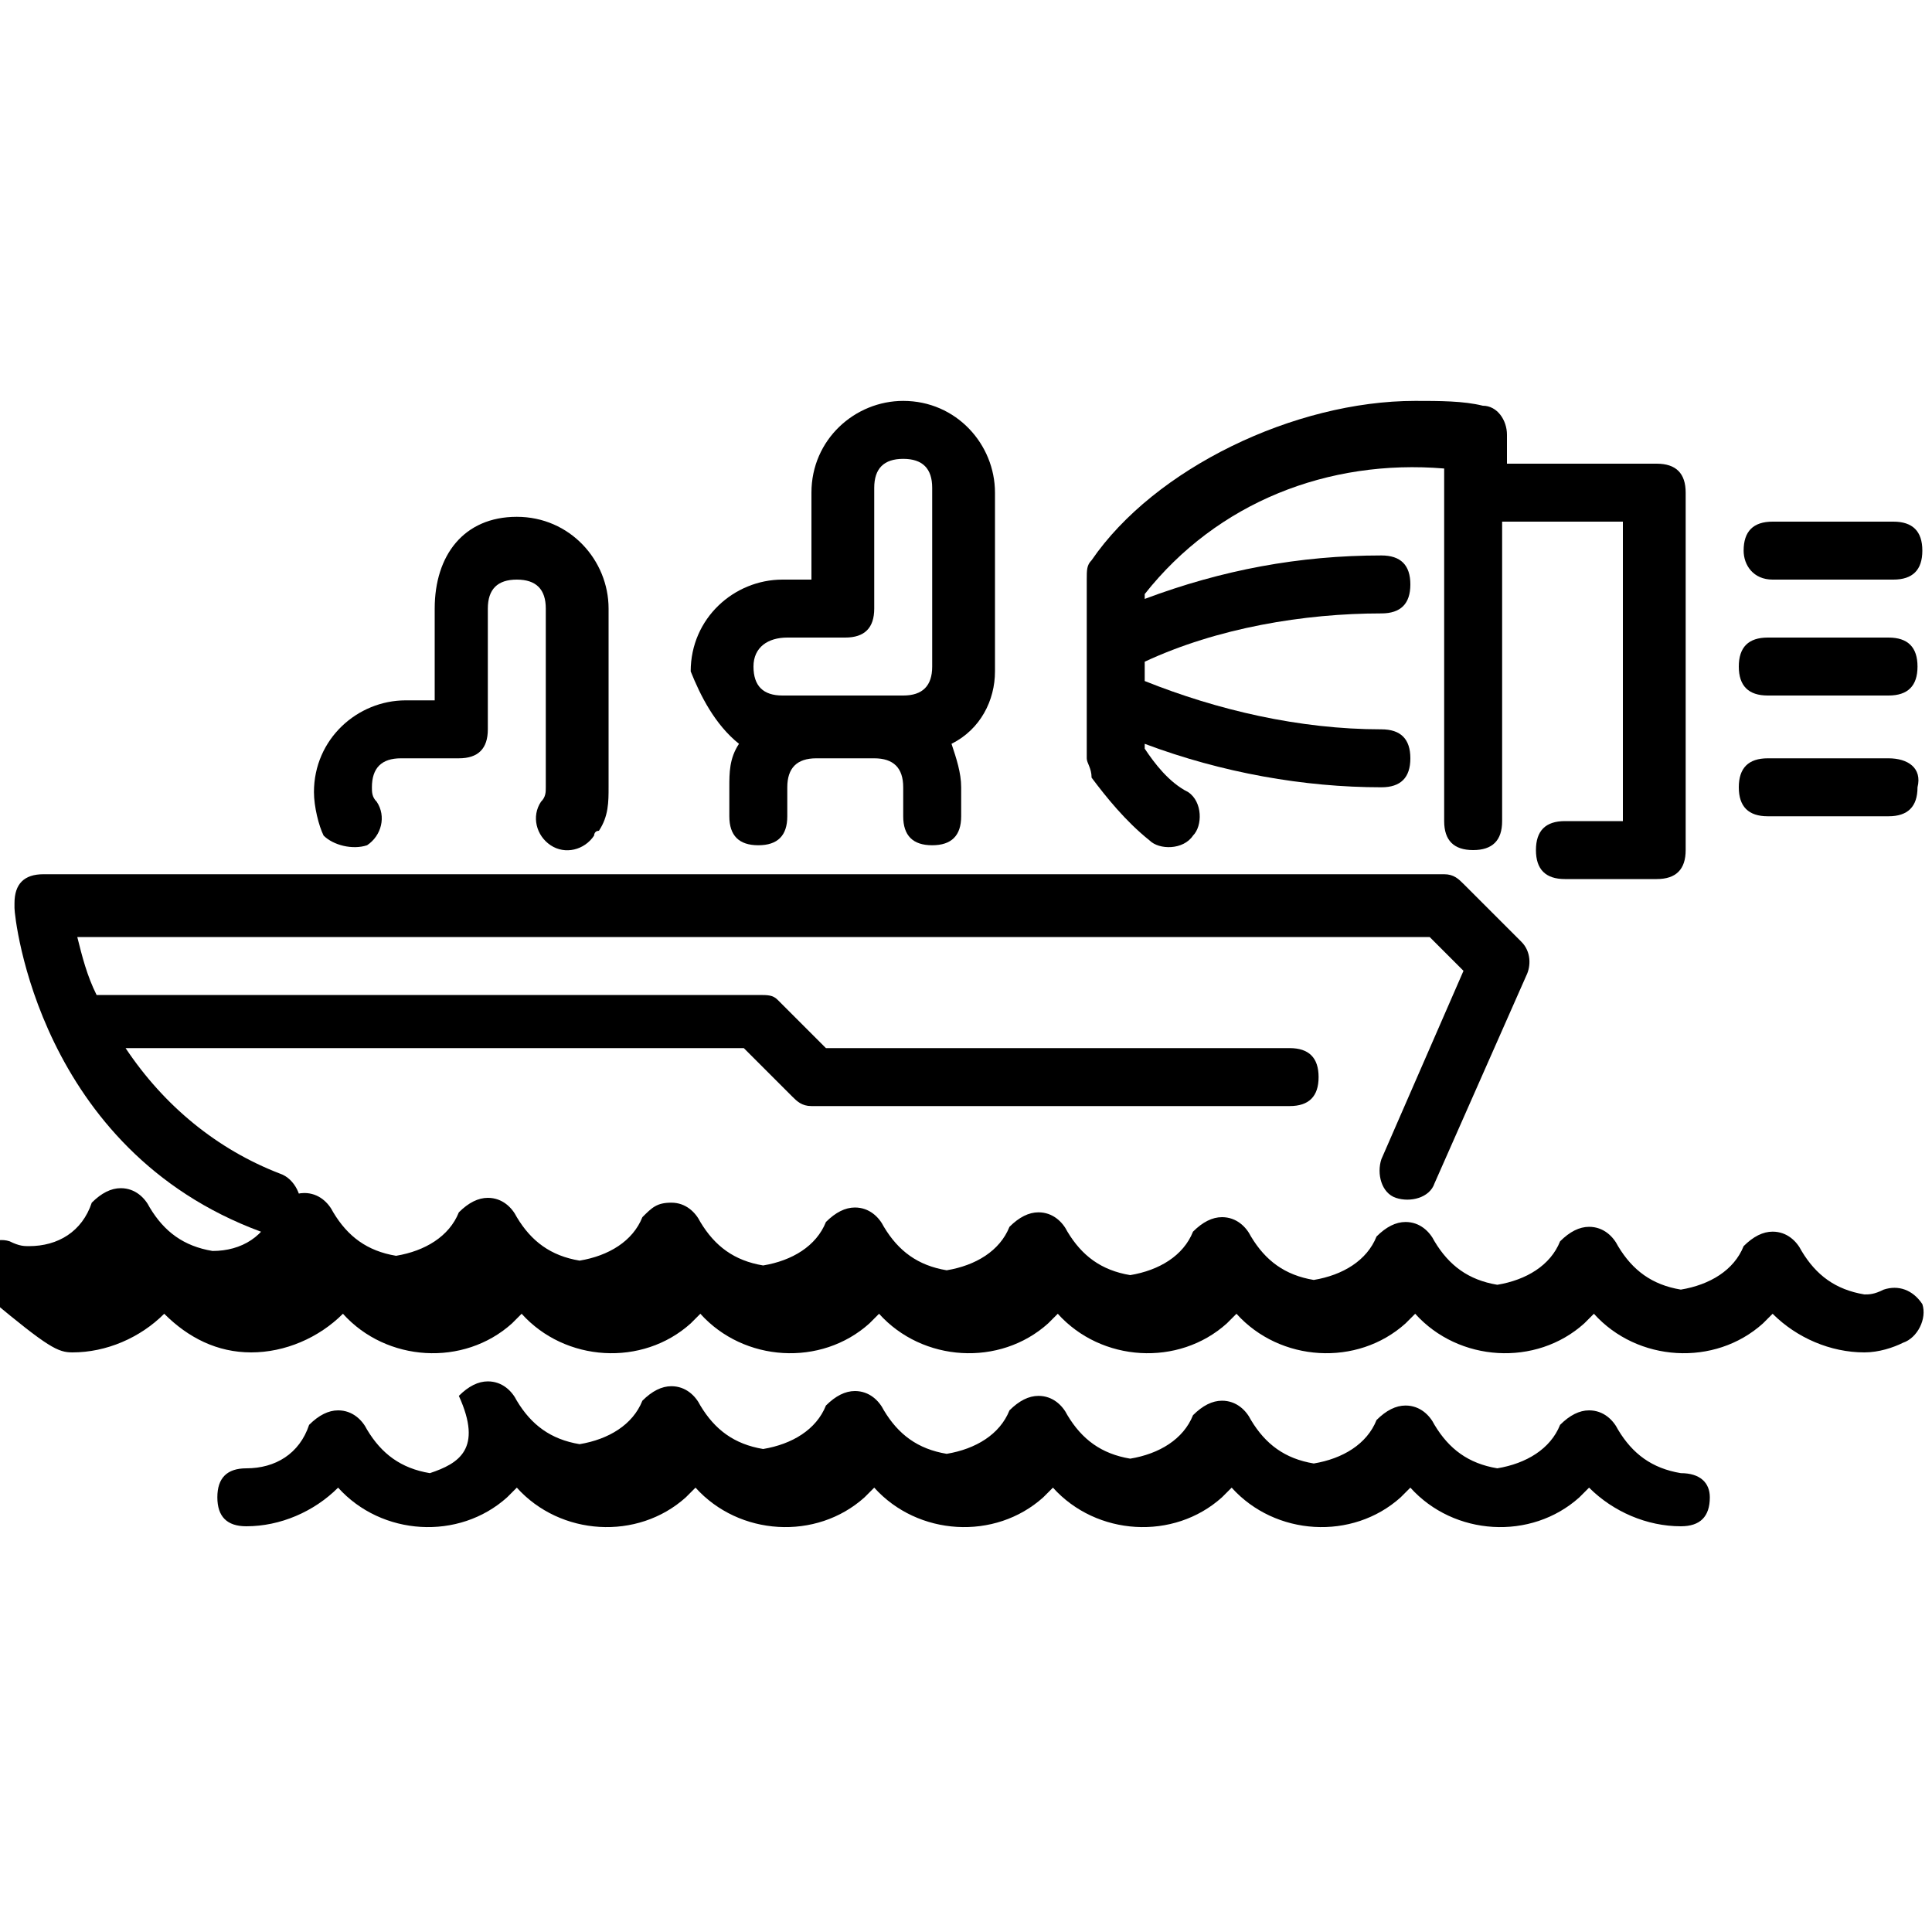
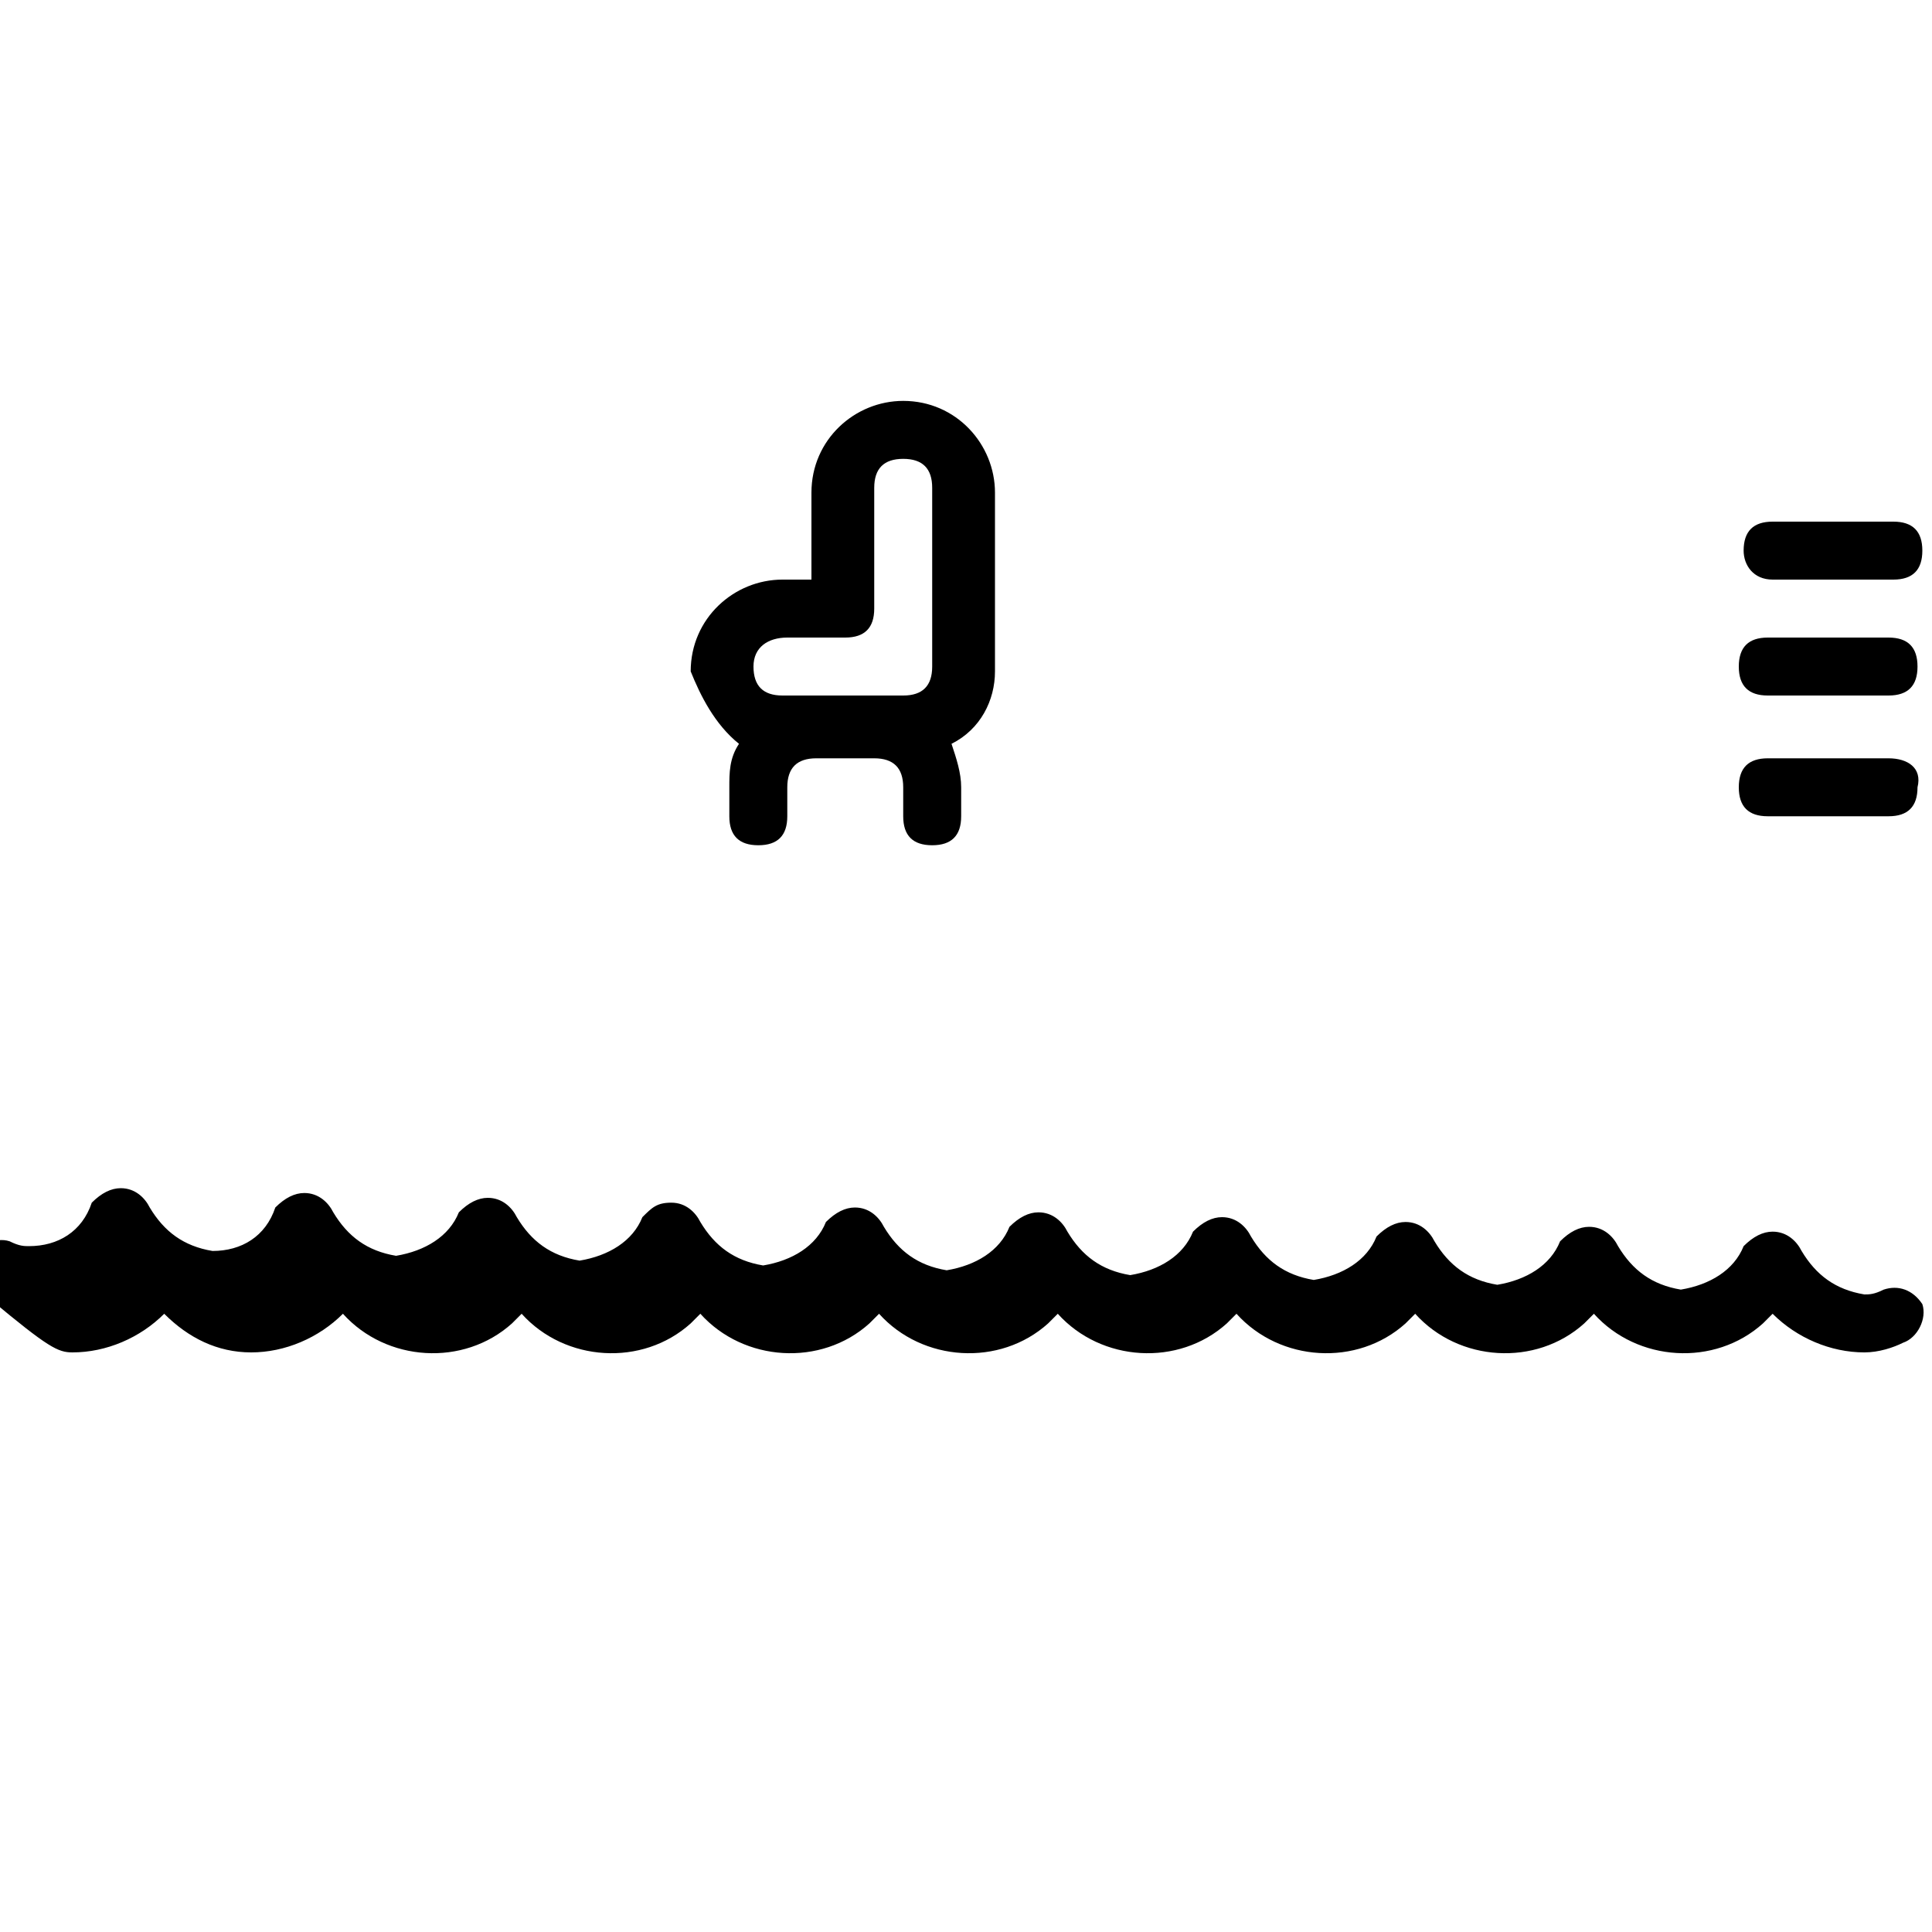
<svg xmlns="http://www.w3.org/2000/svg" version="1.1" id="Lager_1" x="0px" y="0px" viewBox="0 0 40 40" style="enable-background:new 0 0 40 40;" xml:space="preserve">
  <g>
    <g>
      <path d="M39,26.7c-0.2,0.1-0.3,0.1-0.4,0.1c-0.6-0.1-1-0.4-1.3-0.9c-0.1-0.2-0.3-0.4-0.6-0.4l0,0c-0.2,0-0.4,0.1-0.6,0.3    c-0.2,0.5-0.7,0.8-1.3,0.9c-0.6-0.1-1-0.4-1.3-0.9c-0.1-0.2-0.3-0.4-0.6-0.4l0,0c-0.2,0-0.4,0.1-0.6,0.3c-0.2,0.5-0.7,0.8-1.3,0.9    c-0.6-0.1-1-0.4-1.3-0.9c-0.1-0.2-0.3-0.4-0.6-0.4l0,0c-0.2,0-0.4,0.1-0.6,0.3c-0.2,0.5-0.7,0.8-1.3,0.9c-0.6-0.1-1-0.4-1.3-0.9    c-0.1-0.2-0.3-0.4-0.6-0.4l0,0c-0.2,0-0.4,0.1-0.6,0.3c-0.2,0.5-0.7,0.8-1.3,0.9c-0.6-0.1-1-0.4-1.3-0.9c-0.1-0.2-0.3-0.4-0.6-0.4    l0,0c-0.2,0-0.4,0.1-0.6,0.3c-0.2,0.5-0.7,0.8-1.3,0.9c-0.6-0.1-1-0.4-1.3-0.9c-0.1-0.2-0.3-0.4-0.6-0.4l0,0    c-0.2,0-0.4,0.1-0.6,0.3c-0.2,0.5-0.7,0.8-1.3,0.9c-0.6-0.1-1-0.4-1.3-0.9c-0.1-0.2-0.3-0.4-0.6-0.4s-0.4,0.1-0.6,0.3    c-0.2,0.5-0.7,0.8-1.3,0.9c-0.6-0.1-1-0.4-1.3-0.9c-0.1-0.2-0.3-0.4-0.6-0.4c-0.2,0-0.4,0.1-0.6,0.3c-0.2,0.5-0.7,0.8-1.3,0.9    c-0.6-0.1-1-0.4-1.3-0.9c-0.1-0.2-0.3-0.4-0.6-0.4l0,0c-0.2,0-0.4,0.1-0.6,0.3c-0.2,0.6-0.7,0.9-1.3,0.9c-0.6-0.1-1-0.4-1.3-0.9    c-0.1-0.2-0.3-0.4-0.6-0.4l0,0c-0.2,0-0.4,0.1-0.6,0.3c-0.2,0.6-0.7,0.9-1.3,0.9c-0.1,0-0.2,0-0.4-0.1c-0.3-0.1-0.7,0.1-0.8,0.4    s0.1,0.7,0.4,0.8C1,27.9,1.2,28,1.5,28c0.7,0,1.4-0.3,1.9-0.8C3.9,27.7,4.5,28,5.2,28s1.4-0.3,1.9-0.8c0.9,1,2.5,1.1,3.5,0.2    c0.1-0.1,0.1-0.1,0.2-0.2c0.9,1,2.5,1.1,3.5,0.2c0.1-0.1,0.1-0.1,0.2-0.2c0.9,1,2.5,1.1,3.5,0.2c0.1-0.1,0.1-0.1,0.2-0.2    c0.9,1,2.5,1.1,3.5,0.2c0.1-0.1,0.1-0.1,0.2-0.2c0.9,1,2.5,1.1,3.5,0.2c0.1-0.1,0.1-0.1,0.2-0.2c0.9,1,2.5,1.1,3.5,0.2    c0.1-0.1,0.1-0.1,0.2-0.2c0.9,1,2.5,1.1,3.5,0.2c0.1-0.1,0.1-0.1,0.2-0.2c0.9,1,2.5,1.1,3.5,0.2c0.1-0.1,0.1-0.1,0.2-0.2    c0.5,0.5,1.2,0.8,1.9,0.8c0.3,0,0.6-0.1,0.8-0.2c0.3-0.1,0.5-0.5,0.4-0.8C39.6,26.7,39.3,26.6,39,26.7L39,26.7z" />
-       <path d="M34.8,30.5c-0.6-0.1-1-0.4-1.3-0.9c-0.1-0.2-0.3-0.4-0.6-0.4l0,0c-0.2,0-0.4,0.1-0.6,0.3c-0.2,0.5-0.7,0.8-1.3,0.9    c-0.6-0.1-1-0.4-1.3-0.9c-0.1-0.2-0.3-0.4-0.6-0.4l0,0c-0.2,0-0.4,0.1-0.6,0.3c-0.2,0.5-0.7,0.8-1.3,0.9c-0.6-0.1-1-0.4-1.3-0.9    c-0.1-0.2-0.3-0.4-0.6-0.4l0,0c-0.2,0-0.4,0.1-0.6,0.3c-0.2,0.5-0.7,0.8-1.3,0.9c-0.6-0.1-1-0.4-1.3-0.9c-0.1-0.2-0.3-0.4-0.6-0.4    l0,0c-0.2,0-0.4,0.1-0.6,0.3c-0.2,0.5-0.7,0.8-1.3,0.9c-0.6-0.1-1-0.4-1.3-0.9c-0.1-0.2-0.3-0.4-0.6-0.4l0,0    c-0.2,0-0.4,0.1-0.6,0.3c-0.2,0.5-0.7,0.8-1.3,0.9c-0.6-0.1-1-0.4-1.3-0.9c-0.1-0.2-0.3-0.4-0.6-0.4l0,0c-0.2,0-0.4,0.1-0.6,0.3    c-0.2,0.5-0.7,0.8-1.3,0.9c-0.6-0.1-1-0.4-1.3-0.9c-0.1-0.2-0.3-0.4-0.6-0.4l0,0c-0.2,0-0.4,0.1-0.6,0.3C10,30,9.5,30.3,8.9,30.5    c-0.6-0.1-1-0.4-1.3-0.9c-0.1-0.2-0.3-0.4-0.6-0.4l0,0c-0.2,0-0.4,0.1-0.6,0.3c-0.2,0.6-0.7,0.9-1.3,0.9c-0.4,0-0.6,0.2-0.6,0.6    c0,0.4,0.2,0.6,0.6,0.6c0.7,0,1.4-0.3,1.9-0.8c0.9,1,2.5,1.1,3.5,0.2c0.1-0.1,0.1-0.1,0.2-0.2c0.9,1,2.5,1.1,3.5,0.2    c0.1-0.1,0.1-0.1,0.2-0.2c0.9,1,2.5,1.1,3.5,0.2c0.1-0.1,0.1-0.1,0.2-0.2c0.9,1,2.5,1.1,3.5,0.2c0.1-0.1,0.1-0.1,0.2-0.2    c0.9,1,2.5,1.1,3.5,0.2c0.1-0.1,0.1-0.1,0.2-0.2c0.9,1,2.5,1.1,3.5,0.2c0.1-0.1,0.1-0.1,0.2-0.2c0.9,1,2.5,1.1,3.5,0.2    c0.1-0.1,0.1-0.1,0.2-0.2c0.5,0.5,1.2,0.8,1.9,0.8c0.4,0,0.6-0.2,0.6-0.6C35.4,30.7,35.2,30.5,34.8,30.5z" />
      <path d="M15.3,15.4c-0.2,0.3-0.2,0.6-0.2,0.9v0.6c0,0.4,0.2,0.6,0.6,0.6c0.4,0,0.6-0.2,0.6-0.6v-0.6c0-0.4,0.2-0.6,0.6-0.6h1.2    c0.4,0,0.6,0.2,0.6,0.6v0.6c0,0.4,0.2,0.6,0.6,0.6c0.4,0,0.6-0.2,0.6-0.6v-0.6c0-0.3-0.1-0.6-0.2-0.9c0.6-0.3,0.9-0.9,0.9-1.5    v-3.7c0-1-0.8-1.9-1.9-1.9c-1,0-1.9,0.8-1.9,1.9V12h-0.6c-1,0-1.9,0.8-1.9,1.9C14.5,14.4,14.8,15,15.3,15.4z M16.3,13.2h1.2    c0.4,0,0.6-0.2,0.6-0.6v-2.5c0-0.4,0.2-0.6,0.6-0.6c0.4,0,0.6,0.2,0.6,0.6v3.7c0,0.4-0.2,0.6-0.6,0.6h-2.5c-0.4,0-0.6-0.2-0.6-0.6    S15.9,13.2,16.3,13.2z" />
      <path d="M39.1,13.2h-2.5c-0.4,0-0.6,0.2-0.6,0.6s0.2,0.6,0.6,0.6h2.5c0.4,0,0.6-0.2,0.6-0.6S39.5,13.2,39.1,13.2z" />
      <path d="M36.7,12h2.5c0.4,0,0.6-0.2,0.6-0.6c0-0.4-0.2-0.6-0.6-0.6h-2.5c-0.4,0-0.6,0.2-0.6,0.6C36.1,11.7,36.3,12,36.7,12z" />
      <path d="M39.1,15.7h-2.5c-0.4,0-0.6,0.2-0.6,0.6c0,0.4,0.2,0.6,0.6,0.6h2.5c0.4,0,0.6-0.2,0.6-0.6C39.8,15.9,39.5,15.7,39.1,15.7z    " />
-       <path d="M23.8,17.4c0.2,0.2,0.7,0.2,0.9-0.1c0.2-0.2,0.2-0.7-0.1-0.9l0,0c-0.4-0.2-0.7-0.6-0.9-0.9v-0.1c1.6,0.6,3.3,0.9,4.9,0.9    c0.4,0,0.6-0.2,0.6-0.6c0-0.4-0.2-0.6-0.6-0.6c-1.7,0-3.4-0.4-4.9-1v-0.4c1.5-0.7,3.3-1,4.9-1c0.4,0,0.6-0.2,0.6-0.6    s-0.2-0.6-0.6-0.6c-1.7,0-3.3,0.3-4.9,0.9v-0.1c1.5-1.9,3.8-2.8,6.2-2.6v7.3c0,0.4,0.2,0.6,0.6,0.6s0.6-0.2,0.6-0.6v-6.2h2.5v6.2    h-1.2c-0.4,0-0.6,0.2-0.6,0.6s0.2,0.6,0.6,0.6h1.9c0.4,0,0.6-0.2,0.6-0.6v-7.4c0-0.4-0.2-0.6-0.6-0.6h-3.1V9    c0-0.3-0.2-0.6-0.5-0.6c-0.4-0.1-0.9-0.1-1.4-0.1c-2.5,0-5.4,1.4-6.7,3.3c-0.1,0.1-0.1,0.2-0.1,0.4v3.7c0,0.1,0.1,0.2,0.1,0.4    C22.9,16.5,23.3,17,23.8,17.4z" />
-       <path d="M5.4,25.5c0.3,0.1,0.7-0.1,0.8-0.4c0.1-0.3-0.1-0.7-0.4-0.8c-1.3-0.5-2.4-1.4-3.2-2.6h12.8l1,1c0.1,0.1,0.2,0.2,0.4,0.2    h9.9c0.4,0,0.6-0.2,0.6-0.6s-0.2-0.6-0.6-0.6h-9.6l-1-1c-0.1-0.1-0.2-0.1-0.4-0.1H2.1c-0.1,0-0.1,0-0.1,0    c-0.2-0.4-0.3-0.8-0.4-1.2h28l0.7,0.7l-1.7,3.9c-0.1,0.3,0,0.7,0.3,0.8c0.3,0.1,0.7,0,0.8-0.3l0,0l1.9-4.3    c0.1-0.2,0.1-0.5-0.1-0.7l-1.2-1.2c-0.1-0.1-0.2-0.2-0.4-0.2h-29c-0.4,0-0.6,0.2-0.6,0.6v0.1C0.3,19,0.8,23.8,5.4,25.5z" />
-       <path d="M7.6,17.5c0.3-0.2,0.4-0.6,0.2-0.9l0,0c-0.1-0.1-0.1-0.2-0.1-0.3c0-0.4,0.2-0.6,0.6-0.6h1.2c0.4,0,0.6-0.2,0.6-0.6v-2.5    c0-0.4,0.2-0.6,0.6-0.6c0.4,0,0.6,0.2,0.6,0.6v3.7c0,0.1,0,0.2-0.1,0.3c-0.2,0.3-0.1,0.7,0.2,0.9c0.3,0.2,0.7,0.1,0.9-0.2    c0,0,0-0.1,0.1-0.1c0.2-0.3,0.2-0.6,0.2-0.9v-3.7c0-1-0.8-1.9-1.9-1.9S9,11.5,9,12.6v1.9H8.4c-1,0-1.9,0.8-1.9,1.9    c0,0.3,0.1,0.7,0.2,0.9C6.9,17.5,7.3,17.6,7.6,17.5L7.6,17.5z" />
    </g>
  </g>
</svg>